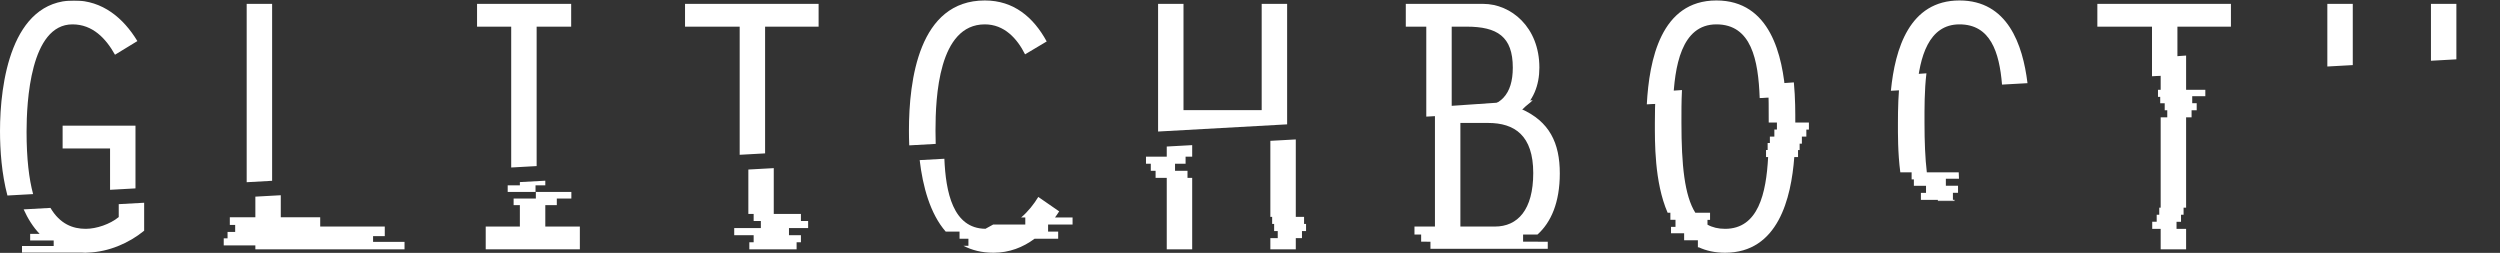
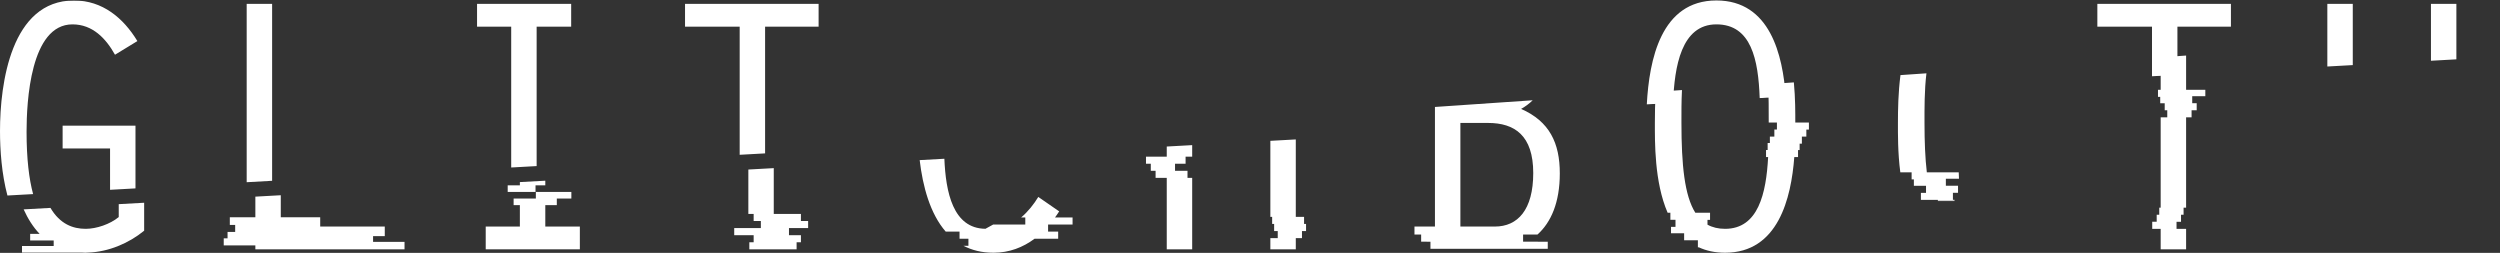
<svg xmlns="http://www.w3.org/2000/svg" xmlns:ns1="http://www.bohemiancoding.com/sketch/ns" xmlns:xlink="http://www.w3.org/1999/xlink" width="3767px" height="381px" viewBox="0 0 3767 381" version="1.1">
  <rect x="0" y="0" width="3767" height="381" fill="#333333" stroke="none" />
  <title>gb - white</title>
  <desc>Created with Sketch.</desc>
  <defs>
    <path id="path-1" d="M0,1.689 L3767,1.689 L3767,381.821 L0,381.821" />
    <path id="path-3" d="M0,1.689 L3767,1.689 L3767,381.821 L0,381.821" />
    <path id="path-5" d="M0,1.689 L3767,1.689 L3767,381.821 L0,381.821 L0,1.689 Z" />
  </defs>
  <g id="Page-1" stroke="none" stroke-width="1" fill="none" fill-rule="evenodd" ns1:type="MSPage">
    <g id="gb---white" ns1:type="MSLayerGroup" transform="translate(0, -1)">
      <g id="Group-55" transform="translate(0, -0)">
        <g id="Group-4" transform="translate(0, -0)">
          <mask id="mask-2" ns1:name="Clip 3" fill="white">
            <use xlink:href="#path-1" />
          </mask>
          <g id="Clip-3" />
          <path d="M109.223,37.717 C139.526,37.717 159.542,58.879 173.265,83.466 L207.004,62.894 C185.842,27.998 154.393,1.699 111.514,1.699 C16.579,1.699 -0.001,126.936 -0.001,198.417 C-0.001,227.54 2.544,262.968 11.176,295.597 L49.89,293.456 C43.712,270.57 40.032,240.059 40.032,199.551 C40.032,154.381 45.748,37.717 109.223,37.717" id="Fill-2" fill="#FFFFFF" ns1:type="MSShapeGroup" mask="url(#mask-2)" />
        </g>
        <path d="M371.703,6.847 L371.703,275.557 L410.024,273.416 L410.024,6.847 L371.703,6.847 Z" id="Fill-5" fill="#FFFFFF" ns1:type="MSShapeGroup" />
        <path d="M860.64,41.151 L860.64,6.845 L718.822,6.845 L718.822,41.151 L770.275,41.151 L770.275,253.386 L808.608,251.257 L808.608,41.151 L860.64,41.151 Z" id="Fill-7" fill="#FFFFFF" ns1:type="MSShapeGroup" />
        <path d="M1233.477,41.151 L1233.477,6.845 L1032.2,6.845 L1032.2,41.151 L1114.546,41.151 L1114.546,234.237 L1152.844,232.119 L1152.844,41.151 L1233.477,41.151 Z" id="Fill-9" fill="#FFFFFF" ns1:type="MSShapeGroup" />
-         <path d="M1483.964,37.717 C1513.121,37.717 1532.571,58.879 1544.569,82.888 L1577.163,63.461 C1557.158,26.864 1527.422,1.699 1483.964,1.699 C1384.459,1.699 1369.591,121.787 1369.591,197.839 C1369.591,204.885 1369.718,212.336 1370.042,220.042 L1409.913,217.821 C1409.694,210.52 1409.613,203.74 1409.613,197.839 C1409.613,147.519 1414.195,37.717 1483.964,37.717" id="Fill-11" fill="#FFFFFF" ns1:type="MSShapeGroup" />
-         <path d="M1901.105,6.847 L1901.105,166.958 L1783.296,166.958 L1783.296,6.847 L1744.998,6.847 L1744.998,199.193 L1939.438,188.374 L1939.438,6.847 L1901.105,6.847 Z" id="Fill-13" fill="#FFFFFF" ns1:type="MSShapeGroup" />
-         <path d="M2221.753,163.521 L2187.424,163.521 L2187.424,41.153 L2209.731,41.153 C2256.059,41.153 2279.489,56.021 2279.489,102.916 C2279.489,142.938 2261.208,163.521 2221.753,163.521 M2319.534,102.916 C2319.534,41.72 2276.643,6.847 2234.908,6.847 L2118.256,6.847 L2118.256,41.153 L2149.126,41.153 L2149.126,176.723 L2290.434,168.855 C2310.335,152.958 2319.534,129.62 2319.534,102.916" id="Fill-15" fill="#FFFFFF" ns1:type="MSShapeGroup" />
        <path d="M2586.286,1.695 C2502.586,1.695 2485.022,91.388 2481.412,158.23 L2521.017,156.032 C2523.007,101.489 2533.293,37.714 2586.286,37.714 C2638.965,37.714 2649.425,91.099 2651.508,148.777 L2690.731,146.59 C2686.323,84.377 2667.394,1.695 2586.286,1.695" id="Fill-17" fill="#FFFFFF" ns1:type="MSShapeGroup" />
-         <path d="M2952.536,1.695 C2877.121,1.695 2855.403,74.484 2849.19,137.785 L2888.425,135.599 C2892.429,86.76 2906.07,37.714 2952.536,37.714 C2998.98,37.714 3012.621,79.158 3016.648,128.471 L3055.038,126.331 C3047.876,67.854 3025.082,1.695 2952.536,1.695" id="Fill-19" fill="#FFFFFF" ns1:type="MSShapeGroup" />
        <path d="M3361.566,41.151 L3361.566,6.845 L3160.289,6.845 L3160.289,41.151 L3242.635,41.151 L3242.635,115.907 L3280.933,113.778 L3280.933,41.151 L3361.566,41.151 Z" id="Fill-21" fill="#FFFFFF" ns1:type="MSShapeGroup" />
        <path d="M3506.828,6.847 L3506.828,101.215 L3545.161,99.086 L3545.161,6.847 L3506.828,6.847 Z" id="Fill-23" fill="#FFFFFF" ns1:type="MSShapeGroup" />
        <path d="M3662.96,6.847 L3662.96,92.537 L3701.269,90.408 L3701.269,6.847 L3662.96,6.847 Z" id="Fill-25" fill="#FFFFFF" ns1:type="MSShapeGroup" />
        <path d="M2200.51,186.256 L2242.244,186.256 C2282.266,186.256 2310.289,205.127 2310.289,261.729 C2310.289,317.197 2286.859,342.363 2252.53,342.363 L2200.51,342.363 L2200.51,186.256 Z M2131.319,342.363 L2131.319,354.431 L2141.374,354.431 L2141.374,365.098 L2155.409,365.26 L2155.409,375.928 L2332.169,375.928 L2332.169,365.26 L2294.993,365.098 L2294.993,354.431 L2316.618,354.431 C2337.167,336.068 2350.311,305.962 2350.311,262.296 C2350.311,216.558 2334.876,183.965 2291.985,165.094 C2298.696,161.403 2304.458,157.006 2309.456,152.089 L2162.177,162.166 L2162.177,342.363 L2131.319,342.363 Z" id="Fill-27" fill="#FFFFFF" ns1:type="MSShapeGroup" />
        <path d="M45.456,353.438 L45.456,363.377 L80.896,363.377 L80.896,371.696 L33.157,371.696 L33.157,381.646 L123.996,381.646 C125.523,381.704 127.016,381.82 128.589,381.82 C129.746,381.82 130.903,381.681 132.06,381.646 L132.963,381.646 L132.963,381.6 C163.508,380.466 193.753,367.762 217.206,348.648 L217.206,306.497 L178.909,308.614 L178.909,328.064 C165.742,338.929 145.17,345.801 129.145,345.801 C109.845,345.801 90.43,338.651 76.037,314.261 L35.633,316.494 C41.927,330.436 49.807,343.082 59.746,353.438 L45.456,353.438 Z" id="Fill-29" fill="#FFFFFF" ns1:type="MSShapeGroup" />
        <path d="M764.992,280.265 L764.992,290.204 L806.935,290.204 L806.935,280.265 L821.664,280.265 L821.664,273.276 L783.343,275.37 L783.343,280.265 L764.992,280.265 Z" id="Fill-31" fill="#FFFFFF" ns1:type="MSShapeGroup" />
        <path d="M821.668,310.094 L839.001,310.094 L839.001,300.155 L860.927,300.155 L860.927,290.205 L807.414,290.205 L807.414,300.155 L773.918,300.155 L773.918,310.094 L783.336,310.094 L783.336,342.364 L731.883,342.364 L731.883,376.67 L873.712,376.67 L873.712,342.364 L821.668,342.364 L821.668,310.094 Z" id="Fill-33" fill="#FFFFFF" ns1:type="MSShapeGroup" />
        <path d="M1135.604,323.37 L1135.604,334.026 L1146.457,334.026 L1146.457,344.694 L1106.319,344.694 L1106.319,355.362 L1135.604,355.362 L1135.604,366.018 L1129.09,366.018 L1129.09,376.663 L1150.75,376.663 L1177.477,376.663 L1200.328,376.663 L1200.328,366.018 L1206.831,366.018 L1206.831,355.362 L1188.828,355.362 L1188.828,344.694 L1217.684,344.694 L1217.684,334.026 L1206.831,334.026 L1206.831,323.37 L1165.907,323.37 L1165.907,254.341 L1127.609,256.447 L1127.609,323.37 L1135.604,323.37 Z" id="Fill-35" fill="#FFFFFF" ns1:type="MSShapeGroup" />
        <path d="M1445.839,350.026 L1445.839,360.694 L1459.215,360.694 L1459.215,371.35 L1451.717,371.35 C1464.433,377.98 1479.37,381.821 1497.027,381.821 C1520.815,381.821 1541.41,373.745 1558.939,360.694 L1594.449,360.694 L1594.449,350.026 L1579.257,350.026 L1579.257,339.358 L1616.143,339.358 L1616.143,328.702 L1589.682,328.702 C1591.822,325.682 1593.974,322.685 1595.964,319.492 L1564.505,297.751 C1557.794,308.743 1549.047,319.873 1538.633,328.702 L1544.916,328.702 L1544.916,339.358 L1496.46,339.358 L1484.889,345.733 C1435.692,345.293 1425.047,289.999 1422.976,240.212 L1385.766,242.26 C1390.417,281.761 1401.328,322.778 1425.024,350.026 L1445.839,350.026 Z" id="Fill-37" fill="#FFFFFF" ns1:type="MSShapeGroup" />
        <path d="M1916.879,327.789 L1916.879,338.457 L1919.864,338.457 L1919.864,349.124 L1925.291,349.124 L1925.291,359.781 L1914.172,359.781 L1914.172,376.673 L1952.493,376.673 L1952.493,359.781 L1961.807,359.781 L1961.807,349.124 L1967.951,349.124 L1967.951,338.457 L1964.966,338.457 L1964.966,327.789 L1952.493,327.789 L1952.493,211.09 L1914.172,213.208 L1914.172,327.789 L1916.879,327.789 Z" id="Fill-39" fill="#FFFFFF" ns1:type="MSShapeGroup" />
        <path d="M1726.782,237.033 L1726.782,247.69 L1734.014,247.69 L1734.014,258.346 L1741.245,258.346 L1741.245,269.014 L1758.057,269.014 L1758.057,376.664 L1796.389,376.664 L1796.389,269.014 L1789.331,269.014 L1789.331,258.346 L1770.53,258.346 L1770.53,247.69 L1786.439,247.69 L1786.439,237.033 L1796.389,237.033 L1796.389,219.678 L1758.057,221.795 L1758.057,237.033 L1726.782,237.033 Z" id="Fill-41" fill="#FFFFFF" ns1:type="MSShapeGroup" />
        <g id="Group-45" transform="translate(0, -0)">
          <mask id="mask-4" ns1:name="Clip 44" fill="white">
            <use xlink:href="#path-3" />
          </mask>
          <g id="Clip-44" />
          <path d="M2863.387,260.648 L2880.43,260.648 L2880.43,271.316 L2883.82,271.316 L2883.82,280.954 L2902.124,280.954 L2902.124,291.564 L2894.419,291.564 L2894.419,302.163 L2919.977,302.163 L2919.977,312.761 L2900.204,312.761 L2900.204,322.411 L2906.961,322.411 L2906.961,333.021 L2933.966,333.021 L2933.966,343.631 L2917.062,343.631 L2917.062,354.229 L2924.154,354.229 L2924.154,363.879 L2972.993,363.879 L2972.993,374.489 L2927.834,374.489 C2938.64,379.129 2951.09,381.825 2965.599,381.825 C2979.877,381.825 2992.2,379.14 3002.89,374.489 L3076.258,374.489 L3076.258,363.833 L3039.002,363.833 L3039.002,353.211 L3031.897,353.211 L3031.897,353.199 C3031.897,353.211 3039.221,343.851 3039.221,343.851 L3103.159,343.851 L3103.159,334.213 L3060.268,334.213 L3060.268,327.698 C3060.916,326.345 3061.575,324.991 3062.212,323.603 L3067.002,323.603 L3067.002,313.004 L3082.437,313.004 L3082.437,302.406 L3073.284,302.406 L3073.284,292.756 L3076.651,292.756 L3076.651,282.146 L3083.408,282.146 L3083.408,271.536 L3087.273,271.536 L3087.273,260.891 L3067.453,260.891 C3071.607,230.704 3071.41,202.241 3071.41,185.684 C3071.41,166.547 3071.63,133.687 3066.03,100.307 L3028.241,102.887 C3031.585,128.99 3031.365,158.424 3031.365,185.684 C3031.365,209.114 3031.365,235.946 3028.53,260.891 L3039.048,260.891 L3039.048,271.501 L3035.183,271.501 L3035.183,282.1 L3028.449,282.1 L3028.449,291.749 L3025.059,291.749 L3025.059,302.348 L3045.805,302.348 L3045.805,312.946 L3018.8,312.946 L3018.8,323.568 L3012.043,323.568 L3012.043,333.206 L3008.676,333.206 L3008.676,343.573 L2949.239,343.573 C2948.672,343.399 2948.012,343.33 2947.457,343.156 L2947.457,332.963 L2943.593,332.963 L2943.593,322.365 L2948.429,322.365 L2948.429,311.743 L2945.039,311.743 L2945.039,302.105 L2942.644,302.105 L2942.644,291.506 L2950.35,291.506 L2950.35,280.896 L2932.022,280.896 L2932.022,270.298 L2951.796,270.298 L2951.426,260.648 L2903.339,260.648 C2900.829,239.324 2899.834,214.344 2899.834,185.684 C2899.834,164.904 2899.614,137.609 2902.749,111.472 L2863.63,114.156 C2860.205,140.664 2859.812,166.431 2859.812,185.684 C2859.812,202.507 2859.476,230.751 2863.387,260.648" id="Fill-43" fill="#FFFFFF" ns1:type="MSShapeGroup" mask="url(#mask-4)" />
        </g>
        <path d="M2512.797,321.596 L2516.927,321.596 L2516.927,332.195 L2524.633,332.195 L2524.633,342.816 L2517.876,342.816 L2517.876,352.454 L2537.65,352.454 L2537.65,363.053 L2558.372,363.053 L2558.372,373.709 L2559.888,373.709 C2571.076,378.835 2584.07,381.82 2599.343,381.82 C2679.479,381.82 2698.94,299.509 2703.638,237.711 L2709.284,237.711 L2709.284,227.113 L2711.679,227.113 L2711.679,217.463 L2715.069,217.463 L2715.069,206.853 L2721.803,206.853 L2721.803,196.243 L2725.668,196.243 L2725.668,185.587 L2705.153,185.587 C2705.153,171.263 2705.269,149.268 2702.99,125.144 L2664.16,127.805 C2665.201,146.896 2665.108,166.762 2665.108,185.587 L2677.466,185.587 L2677.466,196.197 L2673.601,196.197 L2673.601,206.795 L2666.844,206.795 L2666.844,216.445 L2663.477,216.445 L2663.477,227.044 L2661.059,227.044 L2661.059,237.711 L2664.206,237.711 C2661.337,292.416 2649.384,345.801 2599.343,345.801 C2589.045,345.801 2580.298,343.649 2572.835,339.53 L2572.835,332.264 L2576.7,332.264 L2576.7,321.596 L2554.531,321.596 C2538.217,295.679 2533.588,249.49 2533.588,185.68 C2533.588,171.552 2533.473,154.428 2534.398,136.691 L2494.92,139.387 C2493.752,156.603 2493.567,172.651 2493.567,185.68 C2493.567,214.096 2492.641,275.107 2512.797,321.596" id="Fill-46" fill="#FFFFFF" ns1:type="MSShapeGroup" />
        <path d="M3251.648,136.267 L3251.648,146.935 L3255.015,146.935 L3255.015,156.573 L3261.772,156.573 L3261.772,167.183 L3265.637,167.183 L3265.637,177.782 L3255.698,177.782 L3255.698,313.941 L3253.569,313.941 L3253.569,324.551 L3249.704,324.551 L3249.704,335.15 L3242.97,335.15 L3242.97,345.818 L3255.698,345.818 L3255.698,376.664 L3294.019,376.664 L3294.019,345.818 L3279.602,345.818 L3279.602,335.208 L3286.359,335.208 L3286.359,324.598 L3290.224,324.598 L3290.224,313.941 L3294.019,313.941 L3294.019,177.782 L3302.268,177.782 L3302.268,167.125 L3309.974,167.125 L3309.974,156.515 L3303.24,156.515 L3303.24,145.917 L3322.991,145.917 L3322.991,136.267 L3294.019,136.267 L3294.019,84.698 L3255.698,87.325 L3255.698,136.267 L3251.648,136.267 Z" id="Fill-48" fill="#FFFFFF" ns1:type="MSShapeGroup" />
        <path d="M346.291,328.41 L346.291,339.911 L354.355,339.911 L354.355,350.463 L342.878,350.463 L342.878,360.101 L337.116,360.101 L337.116,370.769 L384.774,370.769 L384.774,376.67 L533.591,376.67 L609.539,376.67 L609.539,365.435 L562.147,365.435 L562.147,356.781 L579.78,356.781 L579.78,342.364 L482.485,342.364 L482.485,328.41 L423.083,328.41 L423.083,295.18 L384.774,297.297 L384.774,328.41 L346.291,328.41 Z" id="Fill-50" fill="#FFFFFF" ns1:type="MSShapeGroup" />
        <g id="Group-54" transform="translate(0, -0)">
          <mask id="mask-6" ns1:name="Clip 53" fill="white">
            <use xlink:href="#path-5" />
          </mask>
          <g id="Clip-53" />
          <path d="M3526.443,199.565 L3526.443,210.175 L3522.579,210.175 L3522.579,220.785 L3515.822,220.785 L3515.822,230.435 L3524.025,230.435 L3524.025,241.033 L3521.607,241.033 L3521.607,251.689 L3519.918,251.689 L3519.918,376.672 L3558.216,376.672 L3558.216,251.689 L3558.262,251.689 L3558.262,241.091 L3560.657,241.091 L3560.657,231.453 L3552.477,231.453 L3552.477,220.831 L3570.781,220.831 L3570.781,210.233 L3574.646,210.233 L3574.646,199.565 L3558.216,199.565 L3558.216,189.684 L3590.555,189.684 L3590.555,179.907 L3661.921,179.907 L3661.921,189.684 L3676.025,189.684 L3676.025,324.918 L3677.332,324.918 L3677.332,335.517 L3685.038,335.517 L3685.038,346.138 L3689.851,346.138 L3689.851,355.776 L3686.484,355.776 L3686.484,366.375 L3684.066,366.375 L3684.066,377.031 L3767.002,377.031 L3767.002,366.432 L3734.686,366.432 L3734.686,356.794 L3738.076,356.794 L3738.076,346.184 L3744.81,346.184 L3744.81,335.586 L3737.105,335.586 L3737.105,324.918 L3714.323,324.918 L3714.323,55.931 L3676.025,58.546 L3676.025,155.366 L3558.216,155.366 L3558.216,66.622 L3519.918,69.237 L3519.918,199.565 L3526.443,199.565 Z" id="Fill-52" fill="#FFFFFF" ns1:type="MSShapeGroup" mask="url(#mask-6)" />
        </g>
        <path d="M94.354,190.403 L94.354,224.72 L165.835,224.72 L165.835,287.003 L204.145,284.874 L204.145,190.403 L94.354,190.403 Z" id="Fill-1" fill="#FFFFFF" ns1:type="MSShapeGroup" />
      </g>
    </g>
  </g>
</svg>